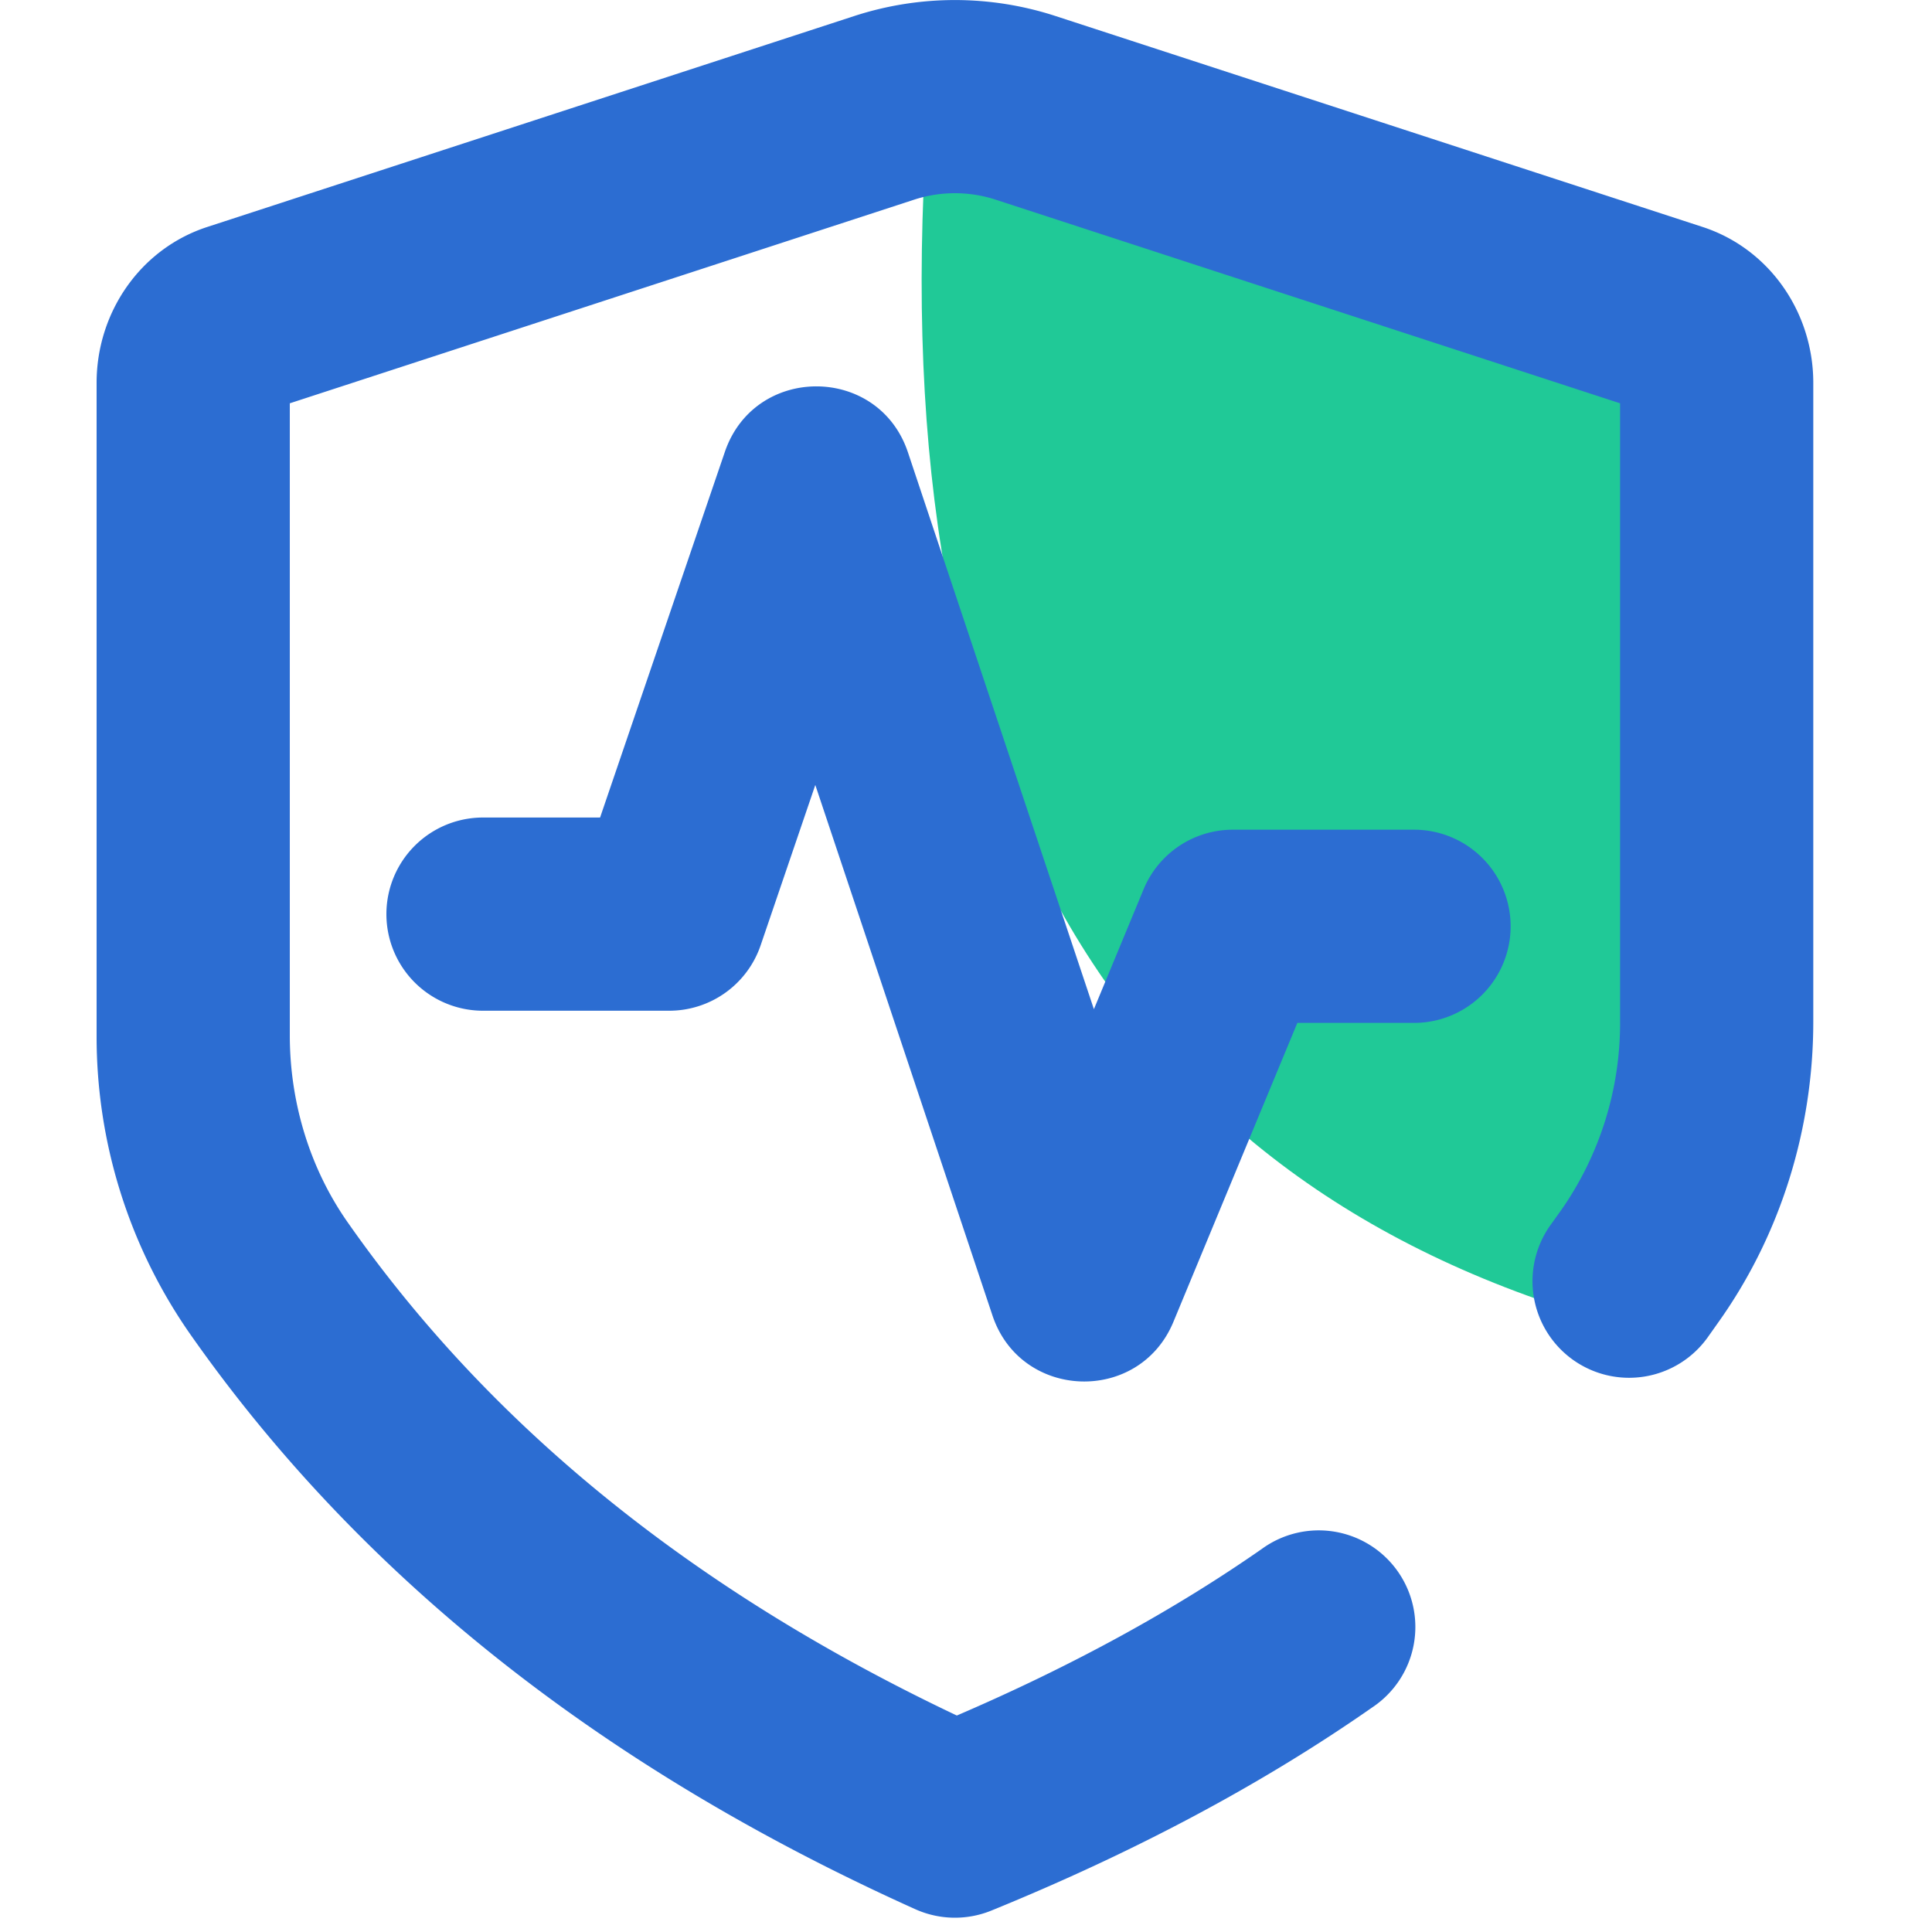
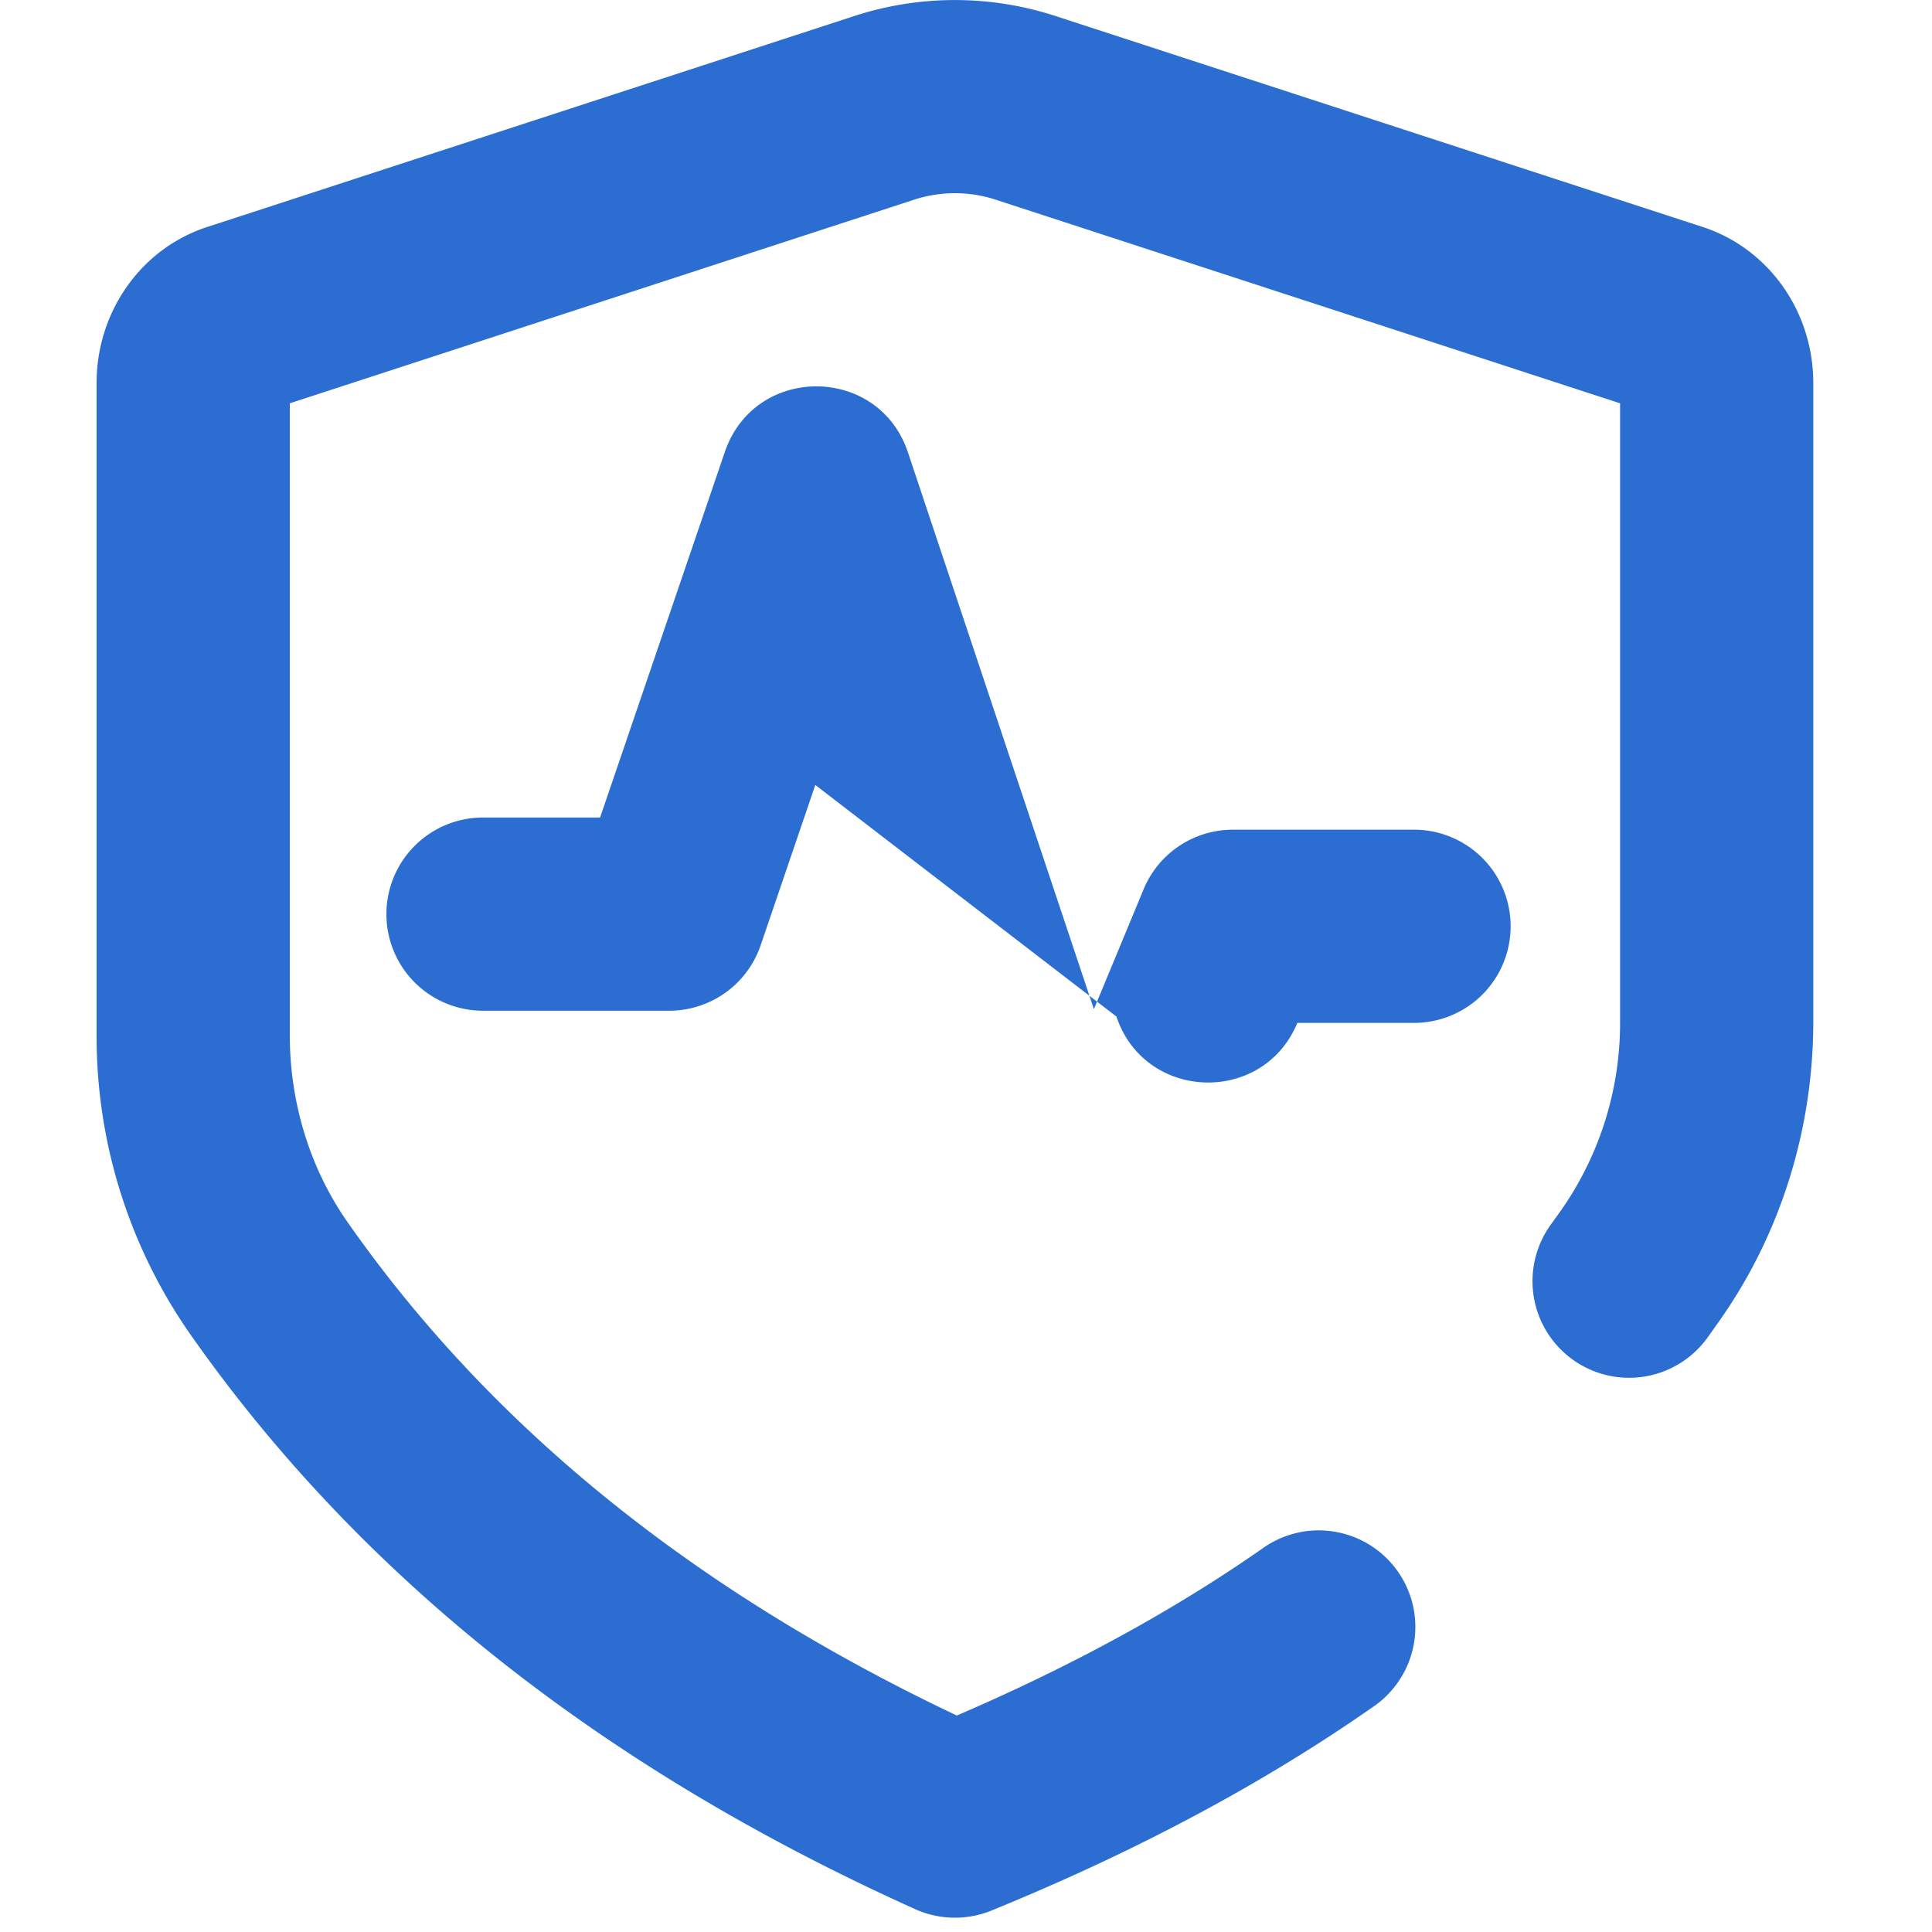
<svg xmlns="http://www.w3.org/2000/svg" t="1745426581216" class="icon" viewBox="0 0 1024 1024" version="1.1" p-id="8683" width="48" height="48">
-   <path d="M851.917 700.416C584.193 624.128 464.385 407.706 492.493 51.2c235.008 73.37 370.893 117.043 407.757 130.97v431.206l-48.333 87.04z" fill="#20C997" p-id="8684" />
-   <path d="M668.826 820.941a51.2 51.2 0 1 1 58.573 83.968c-58.368 40.755-125.696 76.646-201.933 107.725a51.2 51.2 0 0 1-40.346-0.717c-166.144-74.803-294.758-176.691-384.922-305.664A275.456 275.456 0 0 1 51.201 548.762V202.906c0-37.274 23.142-71.014 58.573-82.586L452.609 8.55a172.186 172.186 0 0 1 107.008 0l342.886 111.77c35.379 11.571 58.573 45.312 58.573 82.586v338.586c0 57.19-17.459 112.947-49.869 158.72l-5.939 8.397a51.2 51.2 0 1 1-82.739-60.314l5.12-7.168a172.954 172.954 0 0 0 31.027-99.635V213.76L527.873 105.882a69.786 69.786 0 0 0-43.52 0L153.601 213.76v334.95c0 35.84 10.752 70.656 30.515 98.918 75.571 108.032 182.938 195.226 323.021 261.632 60.979-26.214 114.893-55.706 161.69-88.32zM432.129 416.051l-28.979 84.992a51.2 51.2 0 0 1-48.486 34.662H256.001a51.2 51.2 0 1 1 0-102.4h62.054l66.15-193.843c15.872-46.387 81.51-46.182 97.024 0.307l98.56 295.117 26.317-63.488a51.2 51.2 0 0 1 47.309-31.642h96.051a51.2 51.2 0 1 1 0 102.4H687.617l-65.69 158.464c-18.176 43.776-80.896 41.523-95.898-3.379L432.129 416.051z" fill="#2C6DD2" p-id="8685" />
+   <path d="M668.826 820.941a51.2 51.2 0 1 1 58.573 83.968c-58.368 40.755-125.696 76.646-201.933 107.725a51.2 51.2 0 0 1-40.346-0.717c-166.144-74.803-294.758-176.691-384.922-305.664A275.456 275.456 0 0 1 51.201 548.762V202.906c0-37.274 23.142-71.014 58.573-82.586L452.609 8.55a172.186 172.186 0 0 1 107.008 0l342.886 111.77c35.379 11.571 58.573 45.312 58.573 82.586v338.586c0 57.19-17.459 112.947-49.869 158.72l-5.939 8.397a51.2 51.2 0 1 1-82.739-60.314l5.12-7.168a172.954 172.954 0 0 0 31.027-99.635V213.76L527.873 105.882a69.786 69.786 0 0 0-43.52 0L153.601 213.76v334.95c0 35.84 10.752 70.656 30.515 98.918 75.571 108.032 182.938 195.226 323.021 261.632 60.979-26.214 114.893-55.706 161.69-88.32zM432.129 416.051l-28.979 84.992a51.2 51.2 0 0 1-48.486 34.662H256.001a51.2 51.2 0 1 1 0-102.4h62.054l66.15-193.843c15.872-46.387 81.51-46.182 97.024 0.307l98.56 295.117 26.317-63.488a51.2 51.2 0 0 1 47.309-31.642h96.051a51.2 51.2 0 1 1 0 102.4H687.617c-18.176 43.776-80.896 41.523-95.898-3.379L432.129 416.051z" fill="#2C6DD2" p-id="8685" />
</svg>